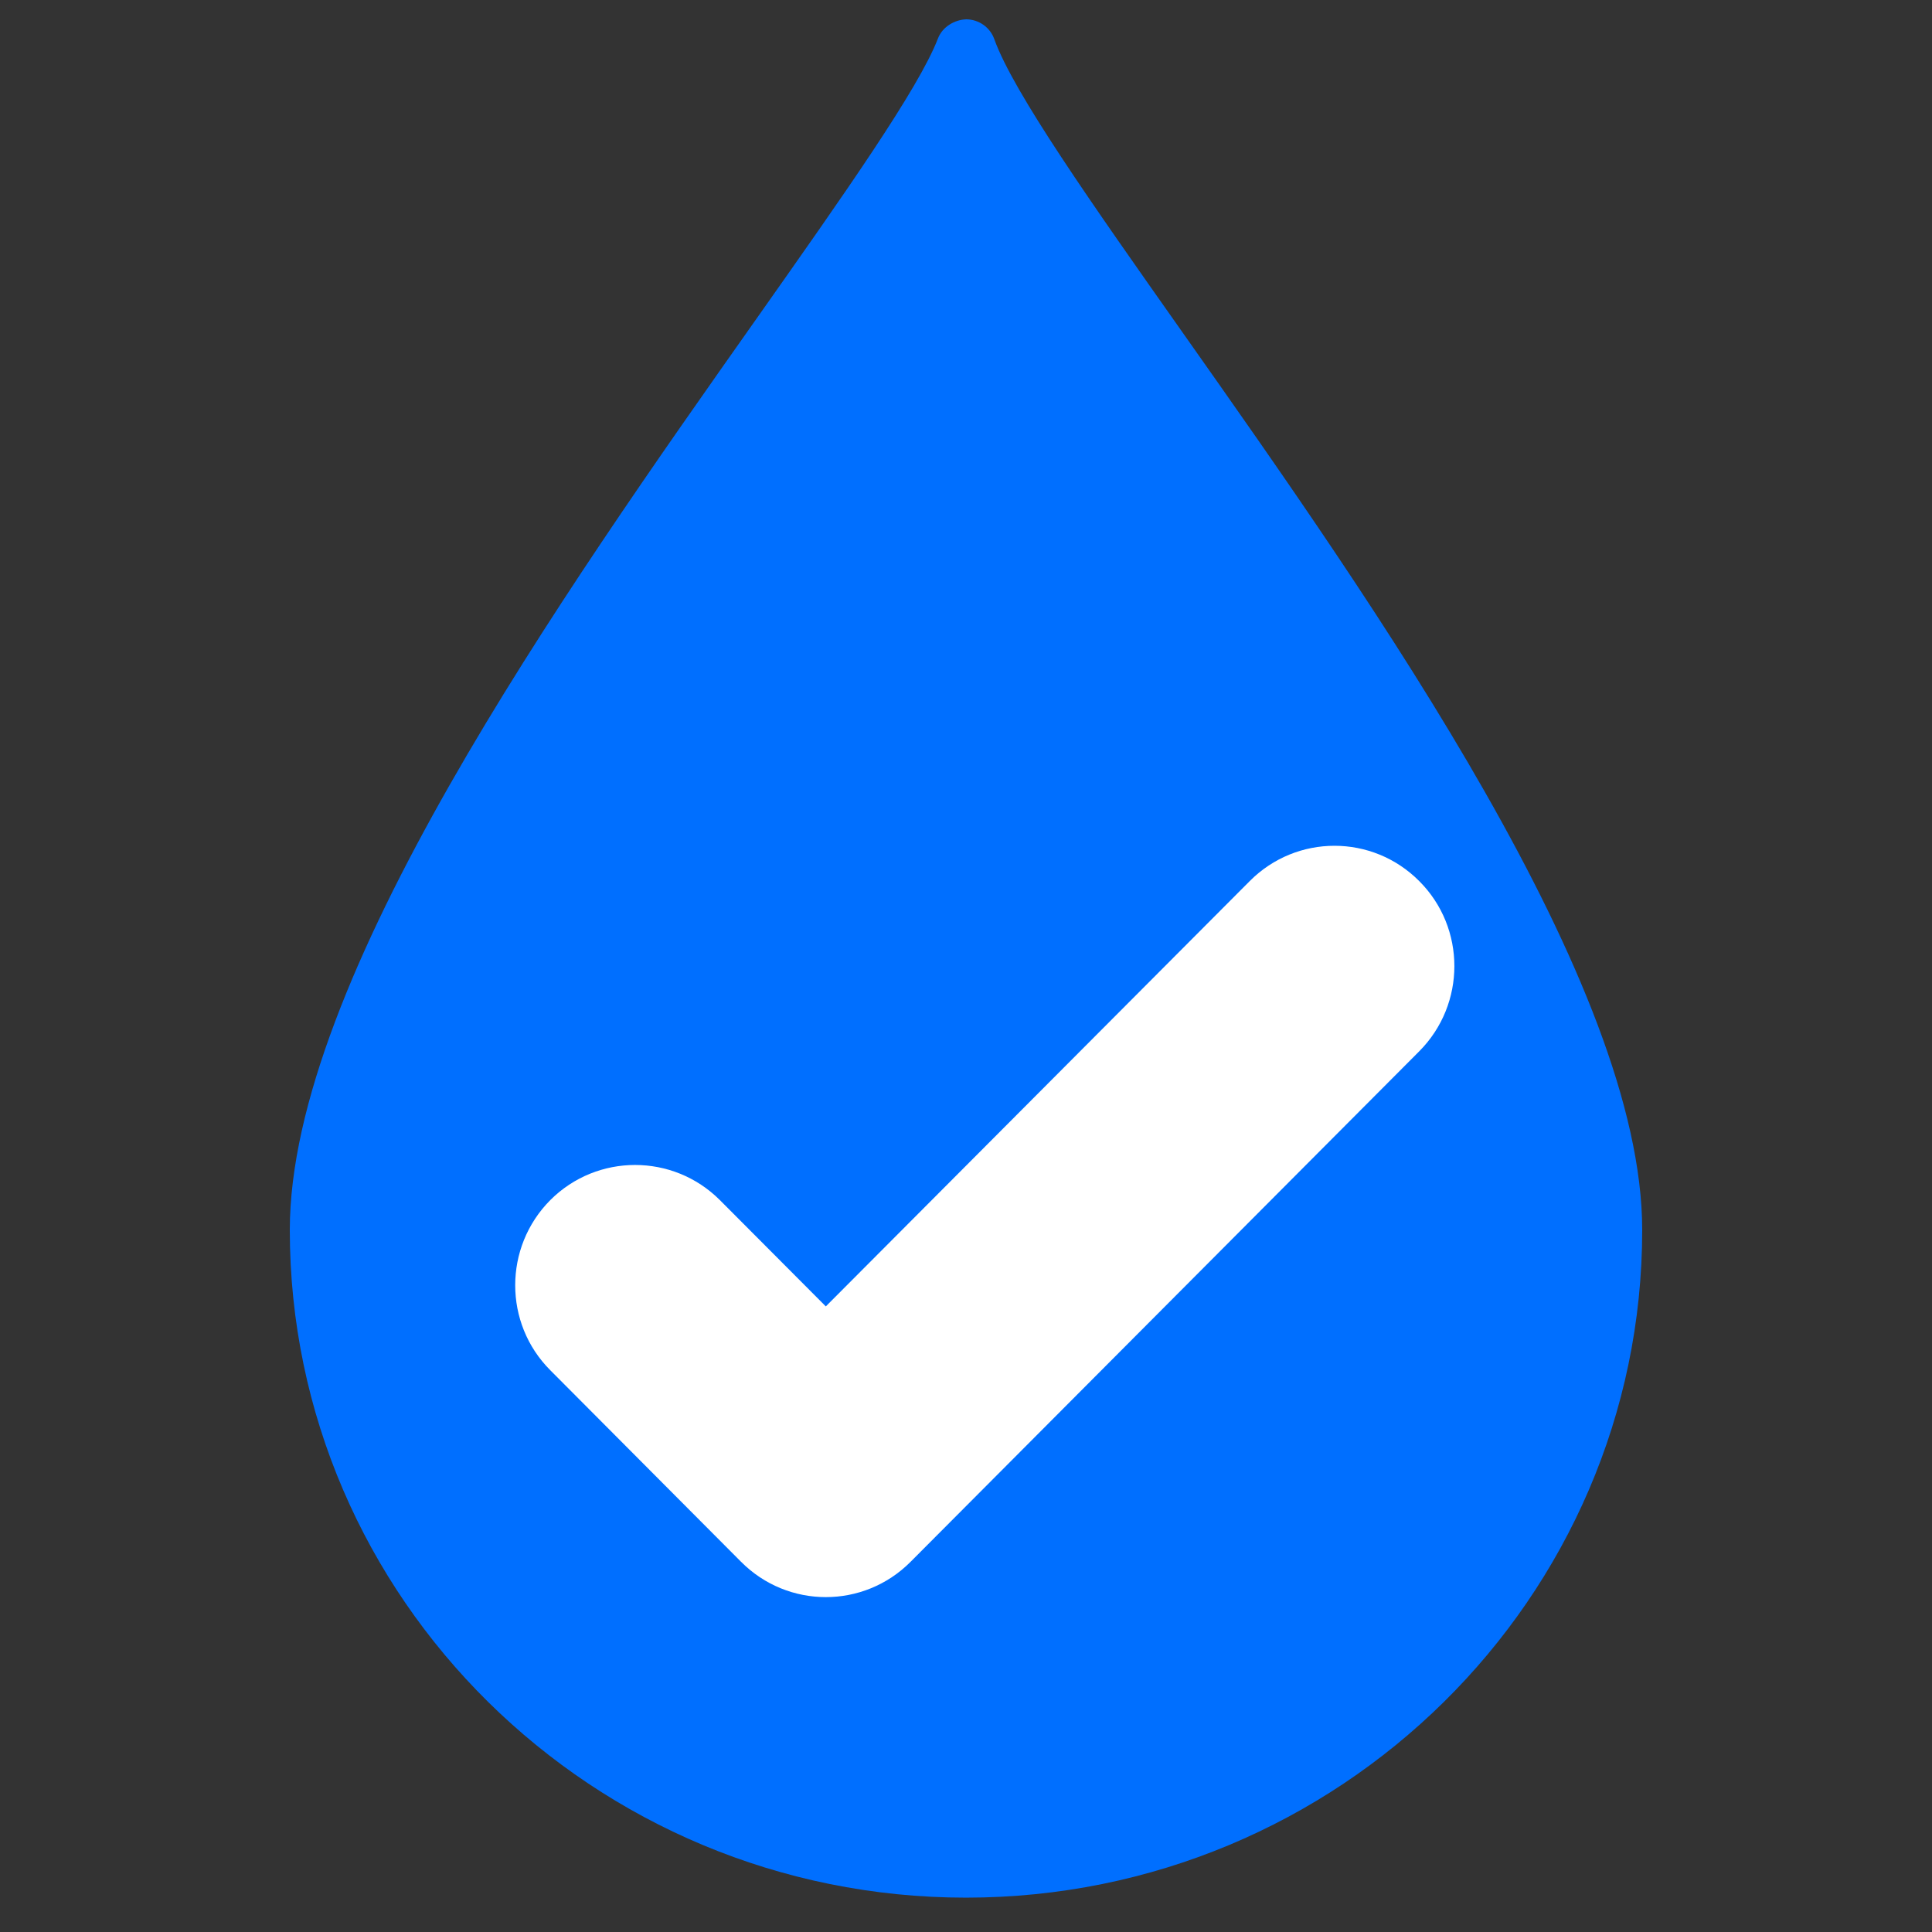
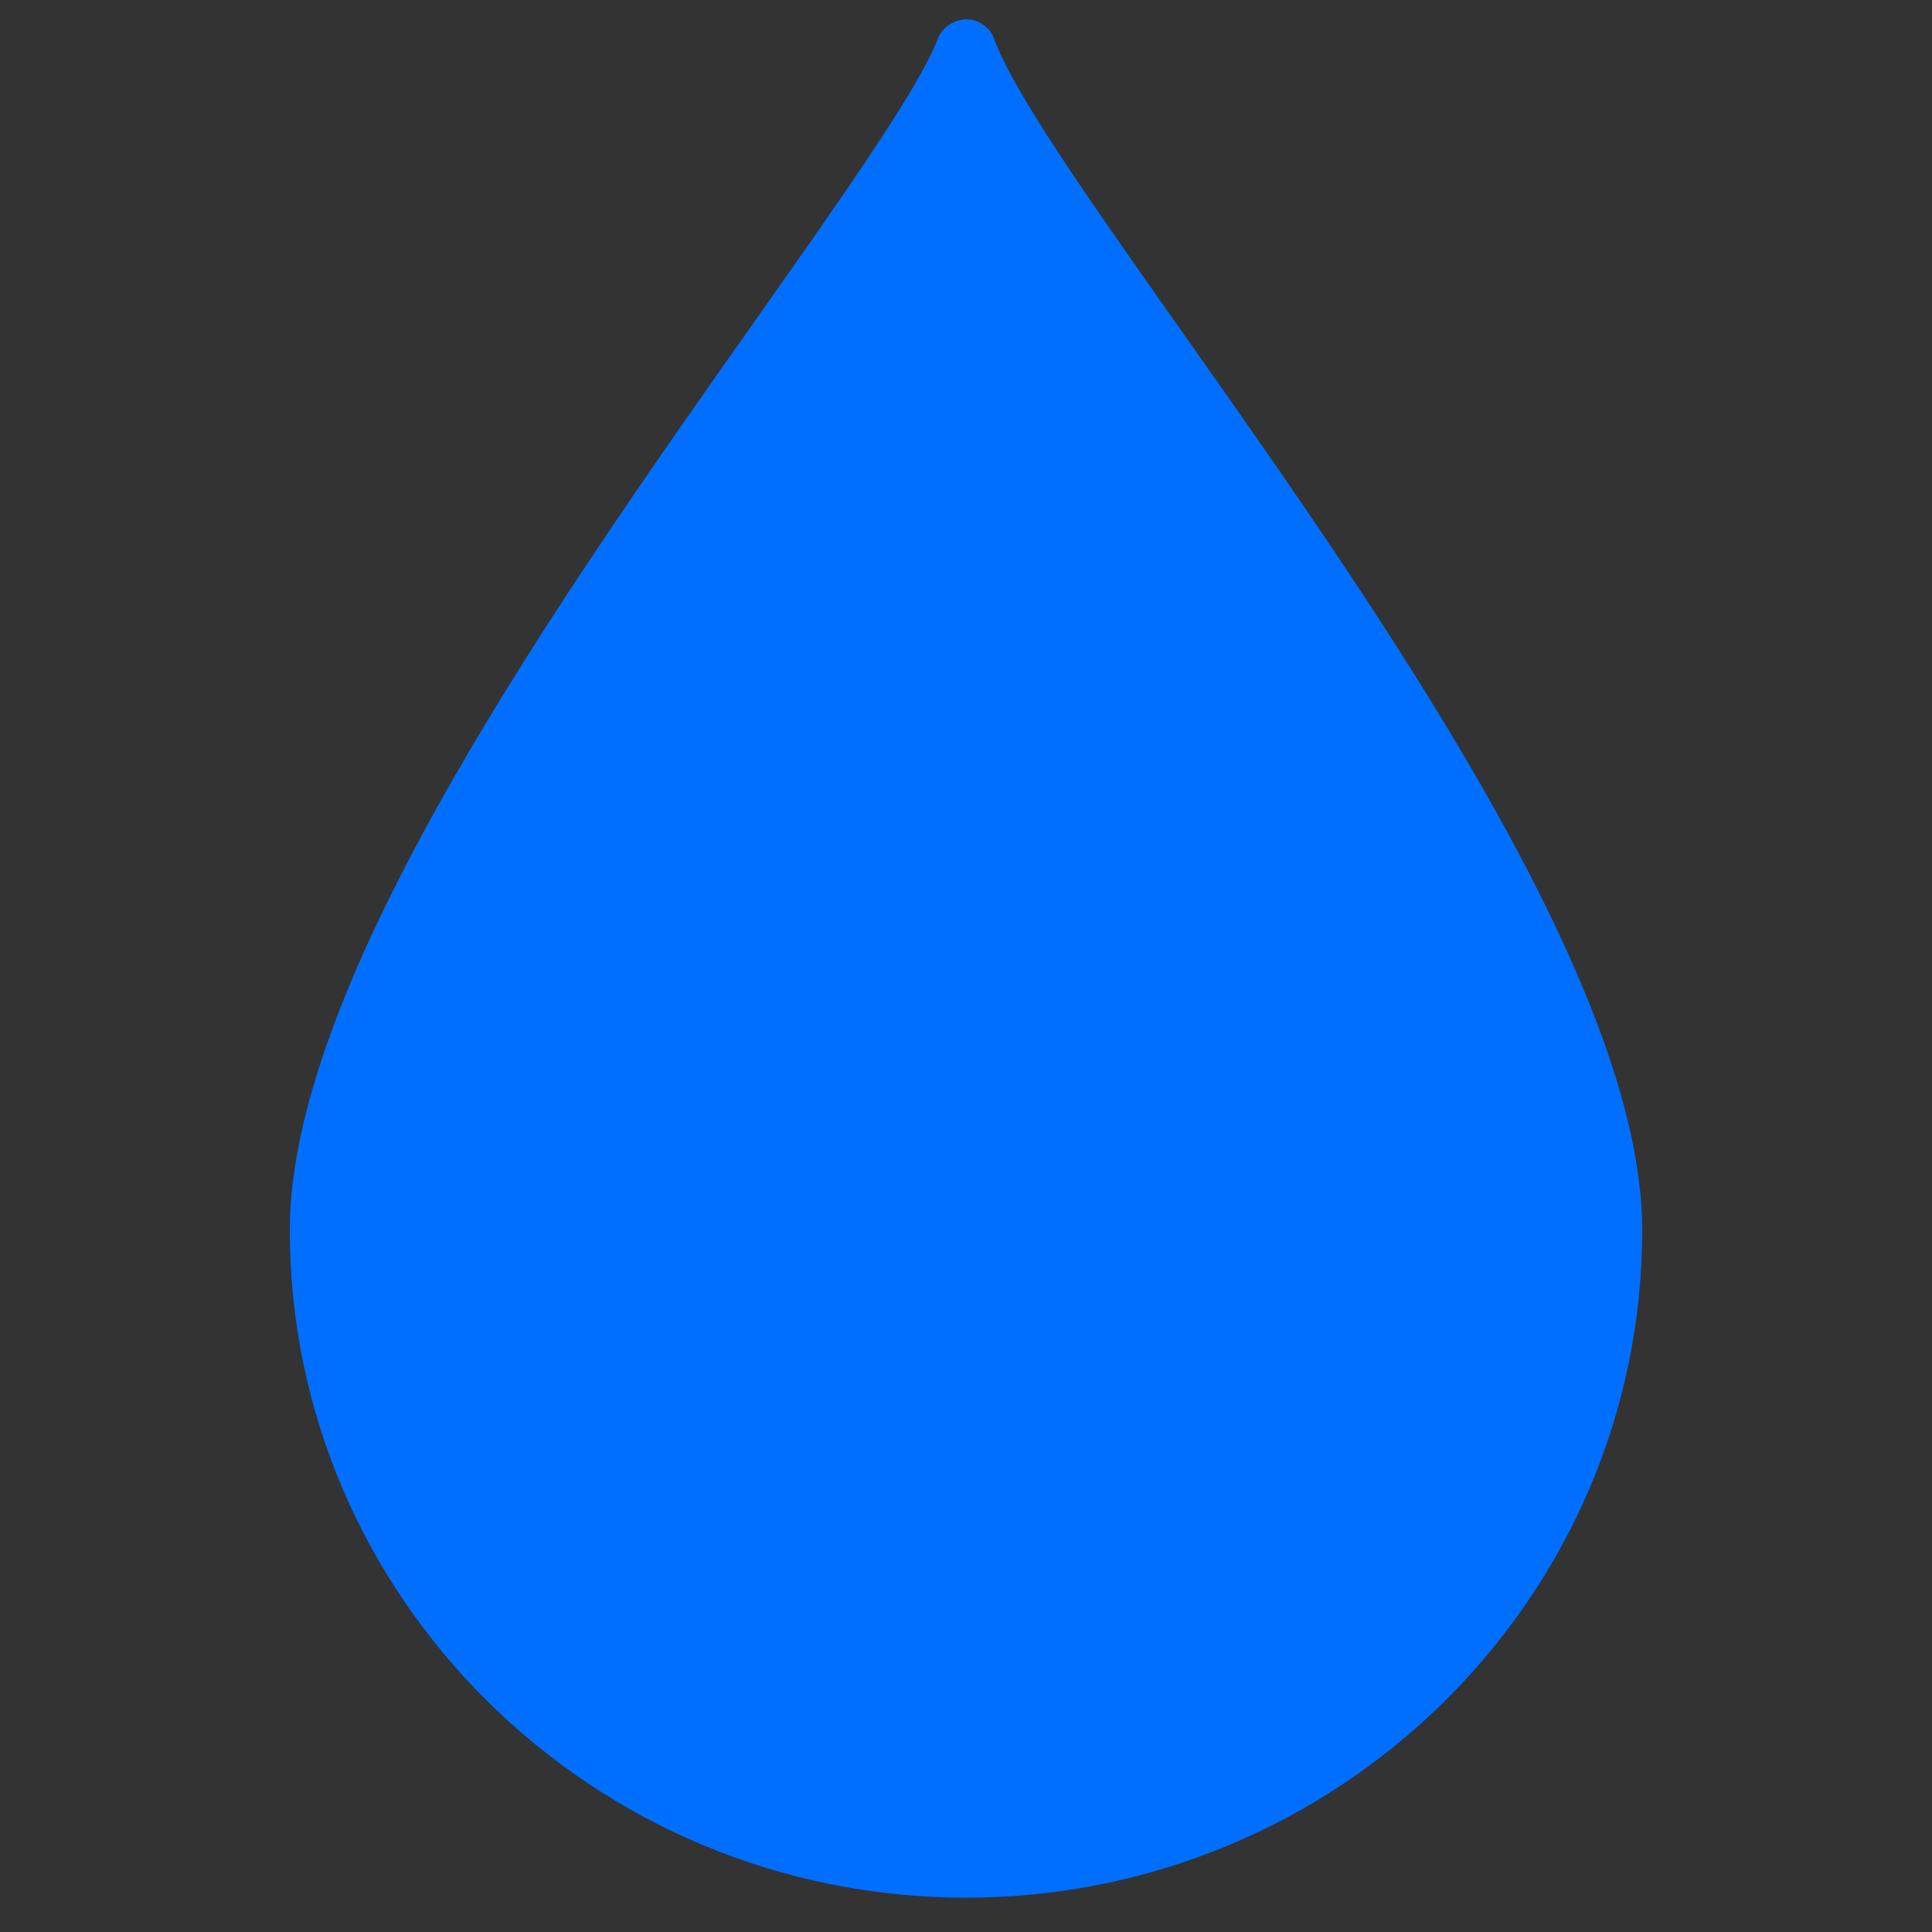
<svg xmlns="http://www.w3.org/2000/svg" width="100" height="100" viewBox="0 0 100 100" fill="none">
  <rect x="0" y="0" width="100" height="100" fill="#333333" stroke="none" />
  <path d="M61.21 17.208C56.509 10.539 52.448 4.78 51.463 2.022C51.245 1.415 50.67 1.008 50.018 1C49.416 1.018 48.78 1.386 48.55 1.987C47.547 4.595 43.691 10.061 39.227 16.395C29.002 30.892 15 50.748 15 63.666C15 82.72 30.7 98.222 50 98.222C69.3 98.222 85 82.72 85 63.666C85 50.956 71.25 31.451 61.21 17.208Z" fill="#006FFF" />
-   <path fill-rule="evenodd" clip-rule="evenodd" d="M73.46 45.606C71.036 43.168 67.108 43.168 64.685 45.606L42.744 67.619L37.26 62.116C34.836 59.693 30.907 59.693 28.484 62.116C26.061 64.553 26.061 68.501 28.484 70.924L38.357 80.838C40.781 83.276 44.709 83.276 47.132 80.838L73.46 54.414C75.884 51.977 75.884 48.029 73.46 45.606Z" fill="white" />
</svg>